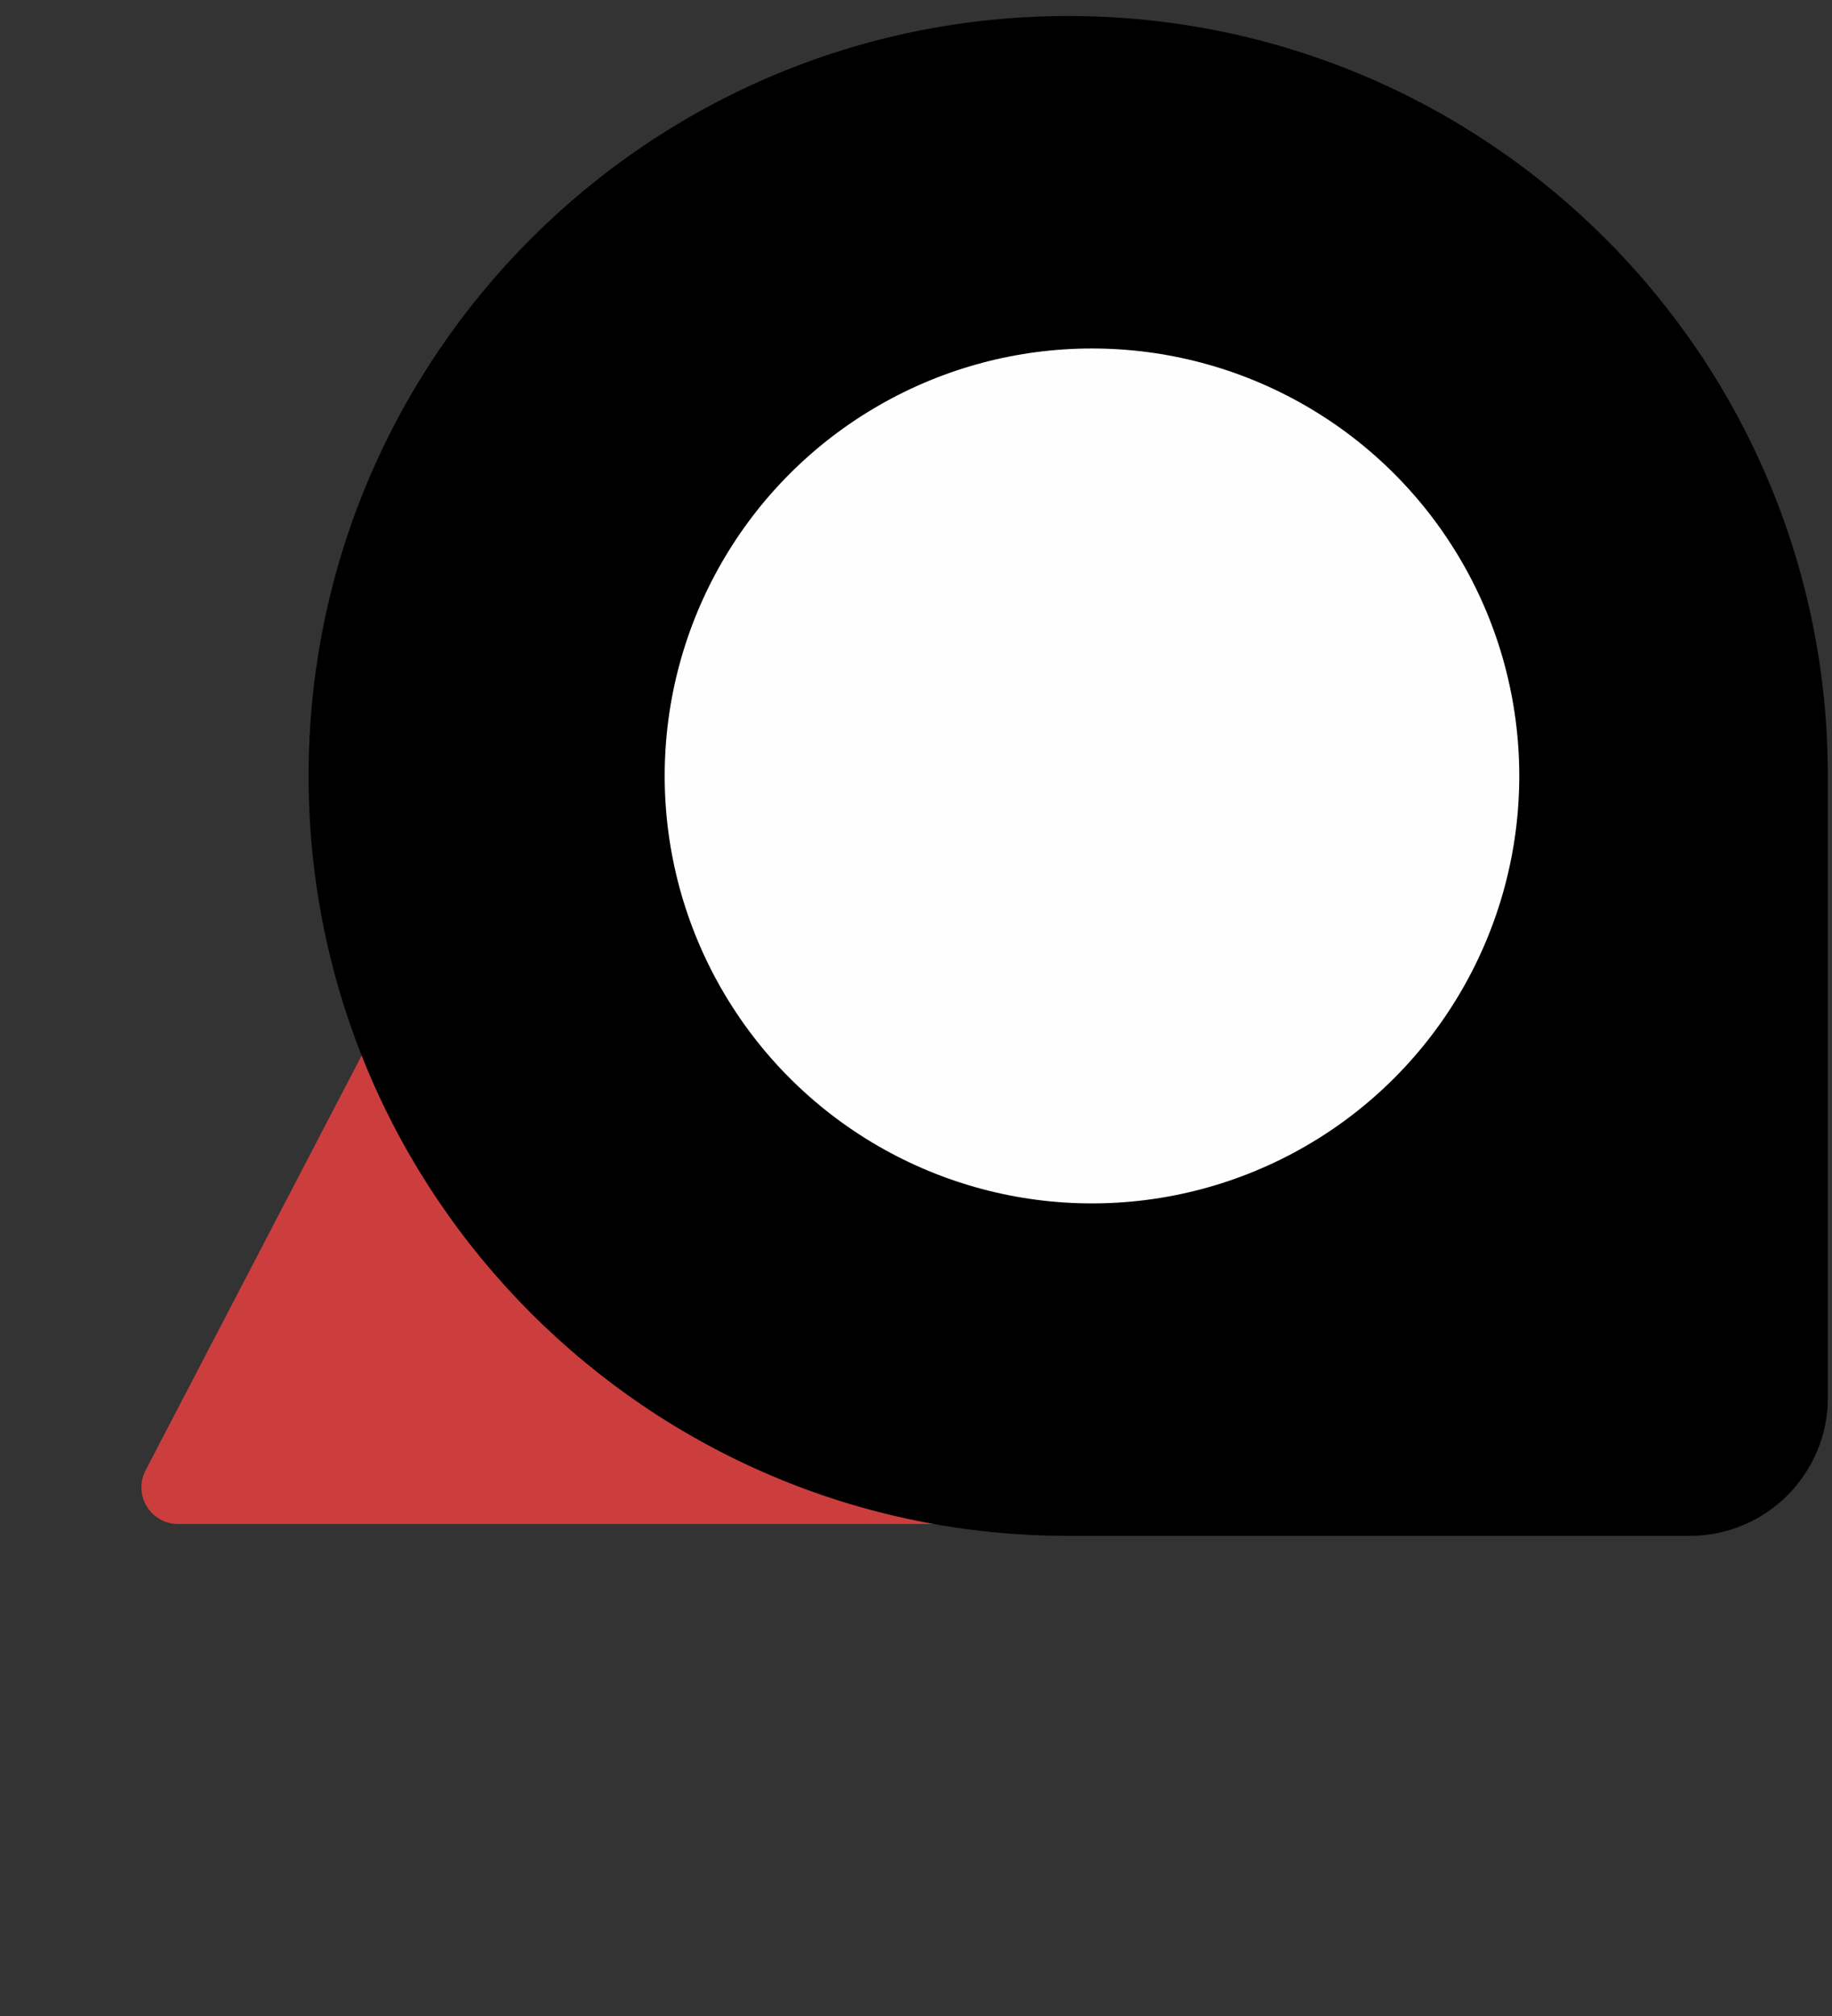
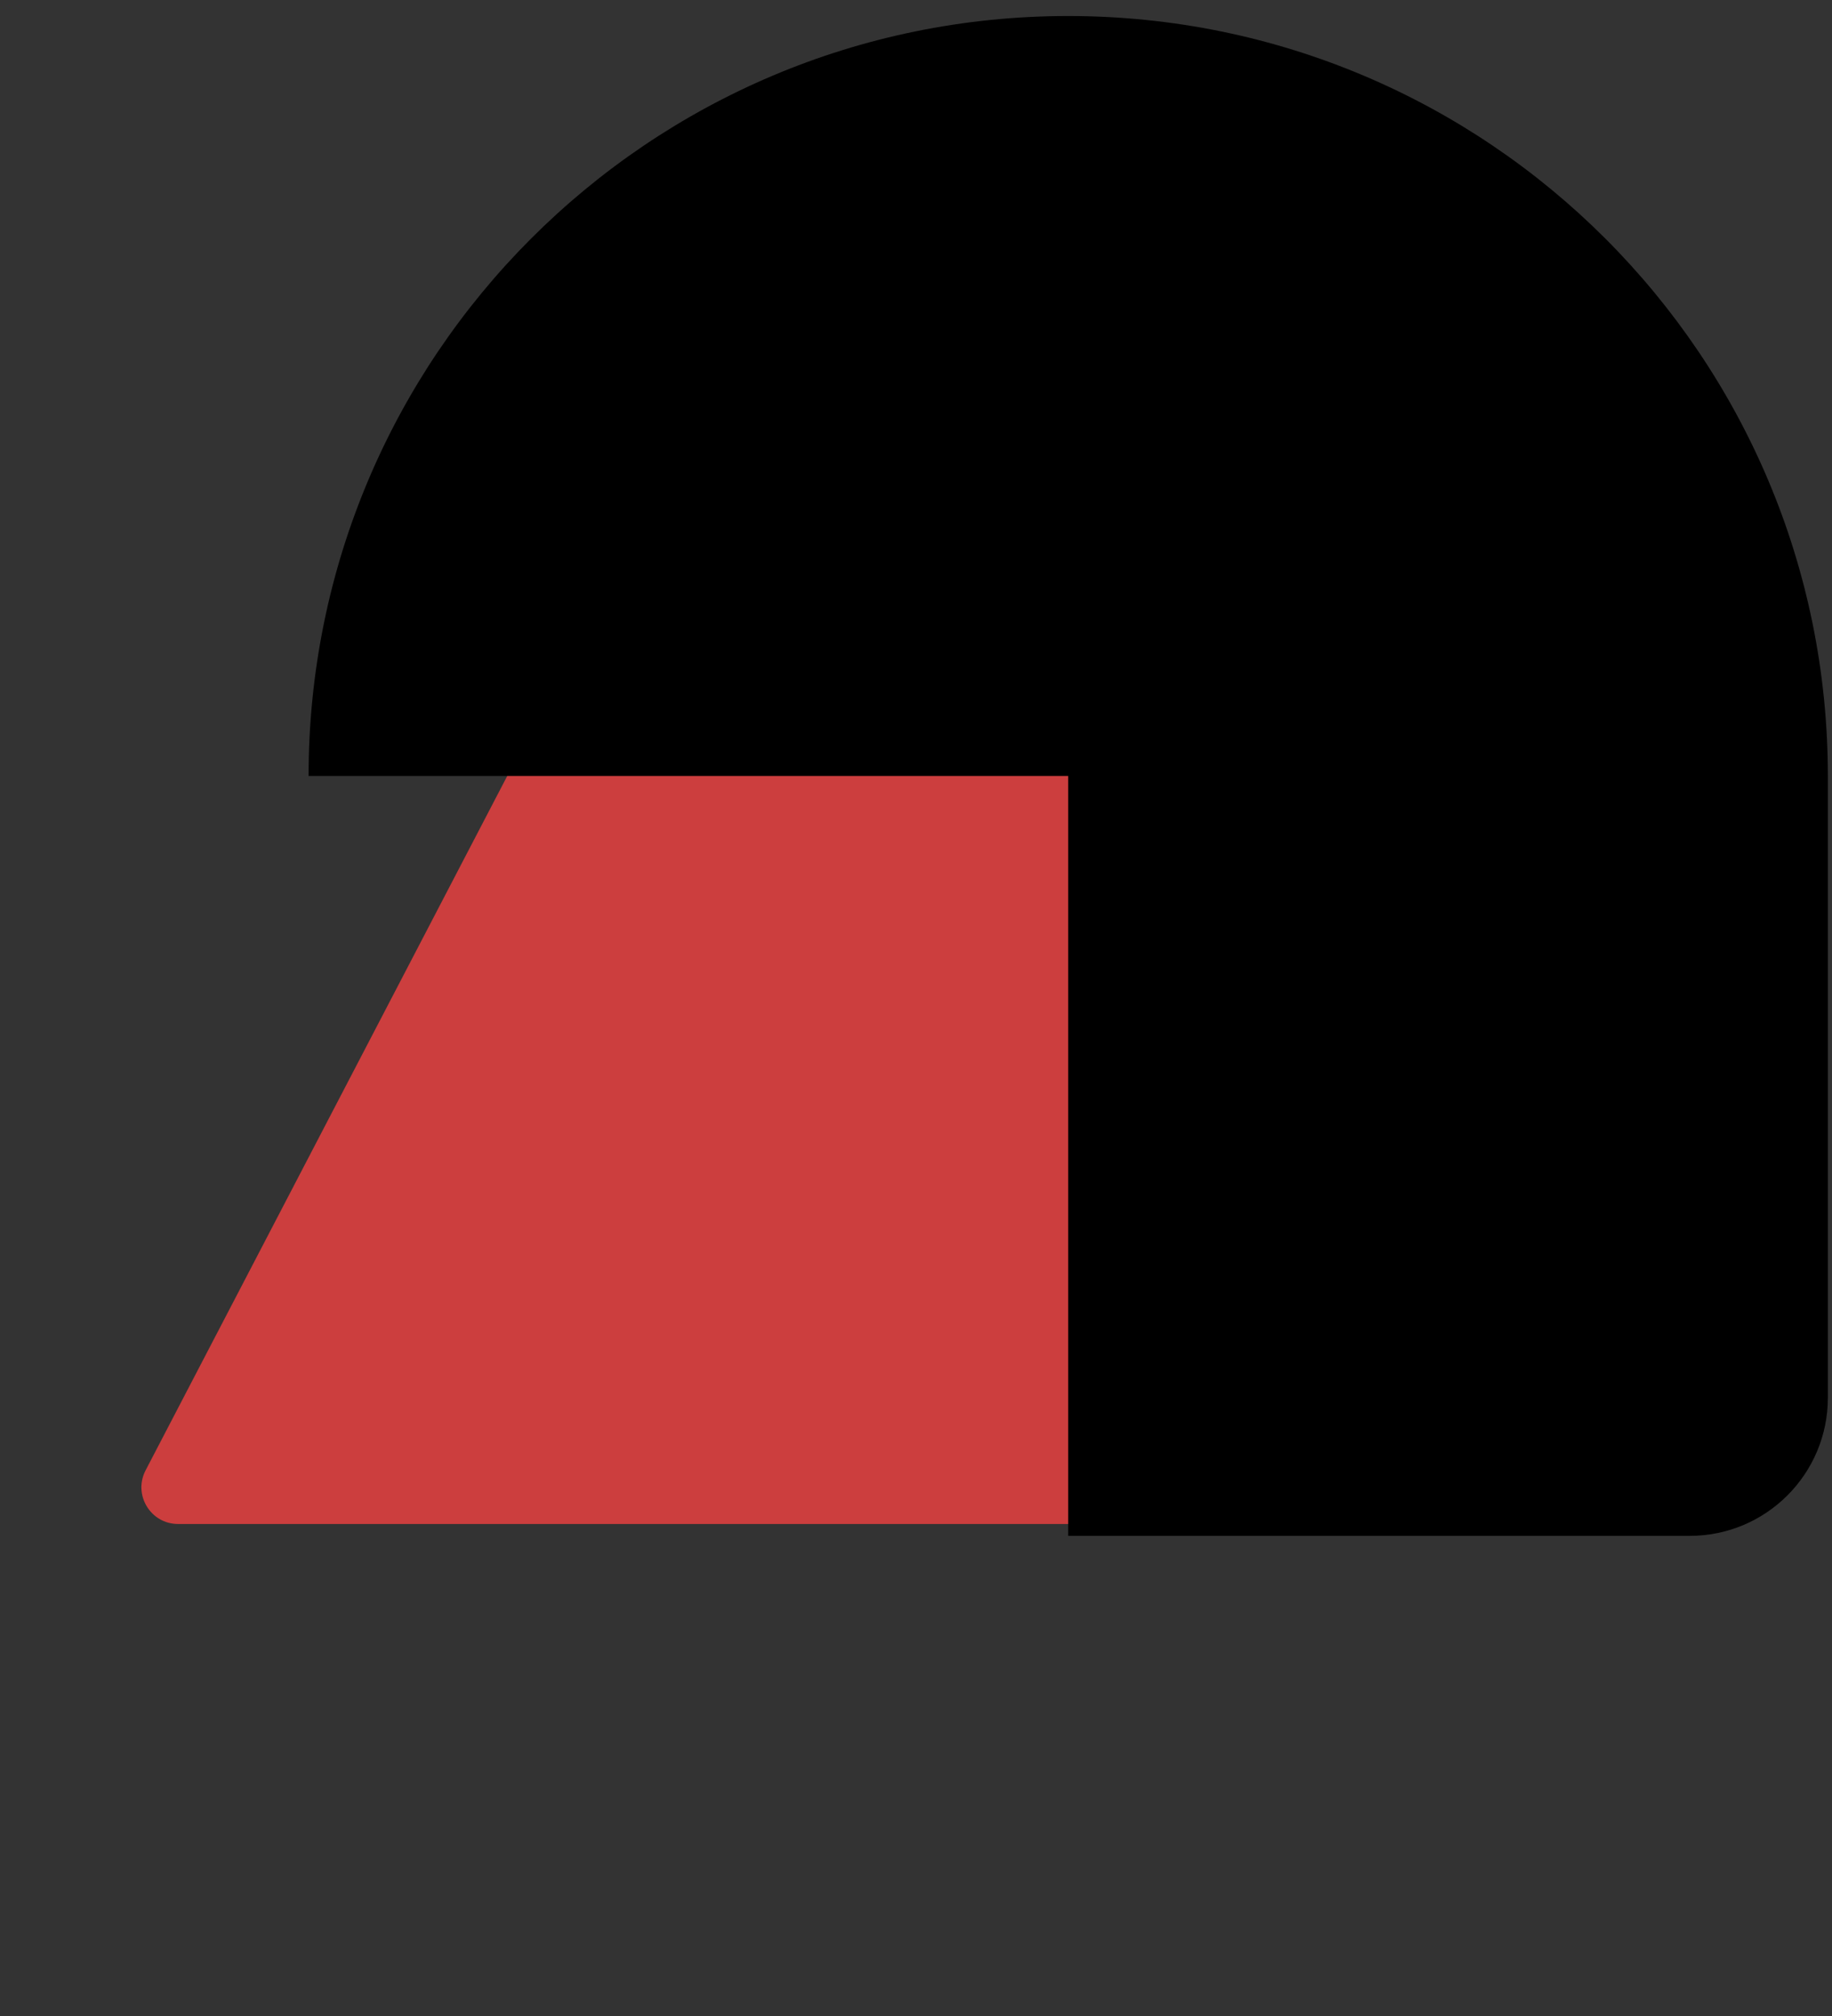
<svg xmlns="http://www.w3.org/2000/svg" width="50" height="55" viewBox="0 0 50 55" fill="none">
  <rect x="0" y="0" width="50" height="55" fill="#333333" stroke="none" />
  <path d="M23.085 3.434C23.459 2.717 24.485 2.717 24.859 3.434L43.97 40.115C44.317 40.781 43.834 41.577 43.083 41.577H4.86C4.11 41.577 3.627 40.781 3.973 40.115L23.085 3.434Z" fill="#CC3E3E" />
-   <path d="M8.422 21.169C8.422 9.719 17.704 0.437 29.154 0.437V0.437C40.605 0.437 49.887 9.719 49.887 21.169V38.132C49.887 40.214 48.199 41.901 46.117 41.901H29.154C17.704 41.901 8.422 32.619 8.422 21.169V21.169Z" fill="black" />
-   <circle cx="29.803" cy="21.169" r="11.662" fill="#FFFEFE" />
+   <path d="M8.422 21.169C8.422 9.719 17.704 0.437 29.154 0.437V0.437C40.605 0.437 49.887 9.719 49.887 21.169V38.132C49.887 40.214 48.199 41.901 46.117 41.901H29.154V21.169Z" fill="black" />
</svg>